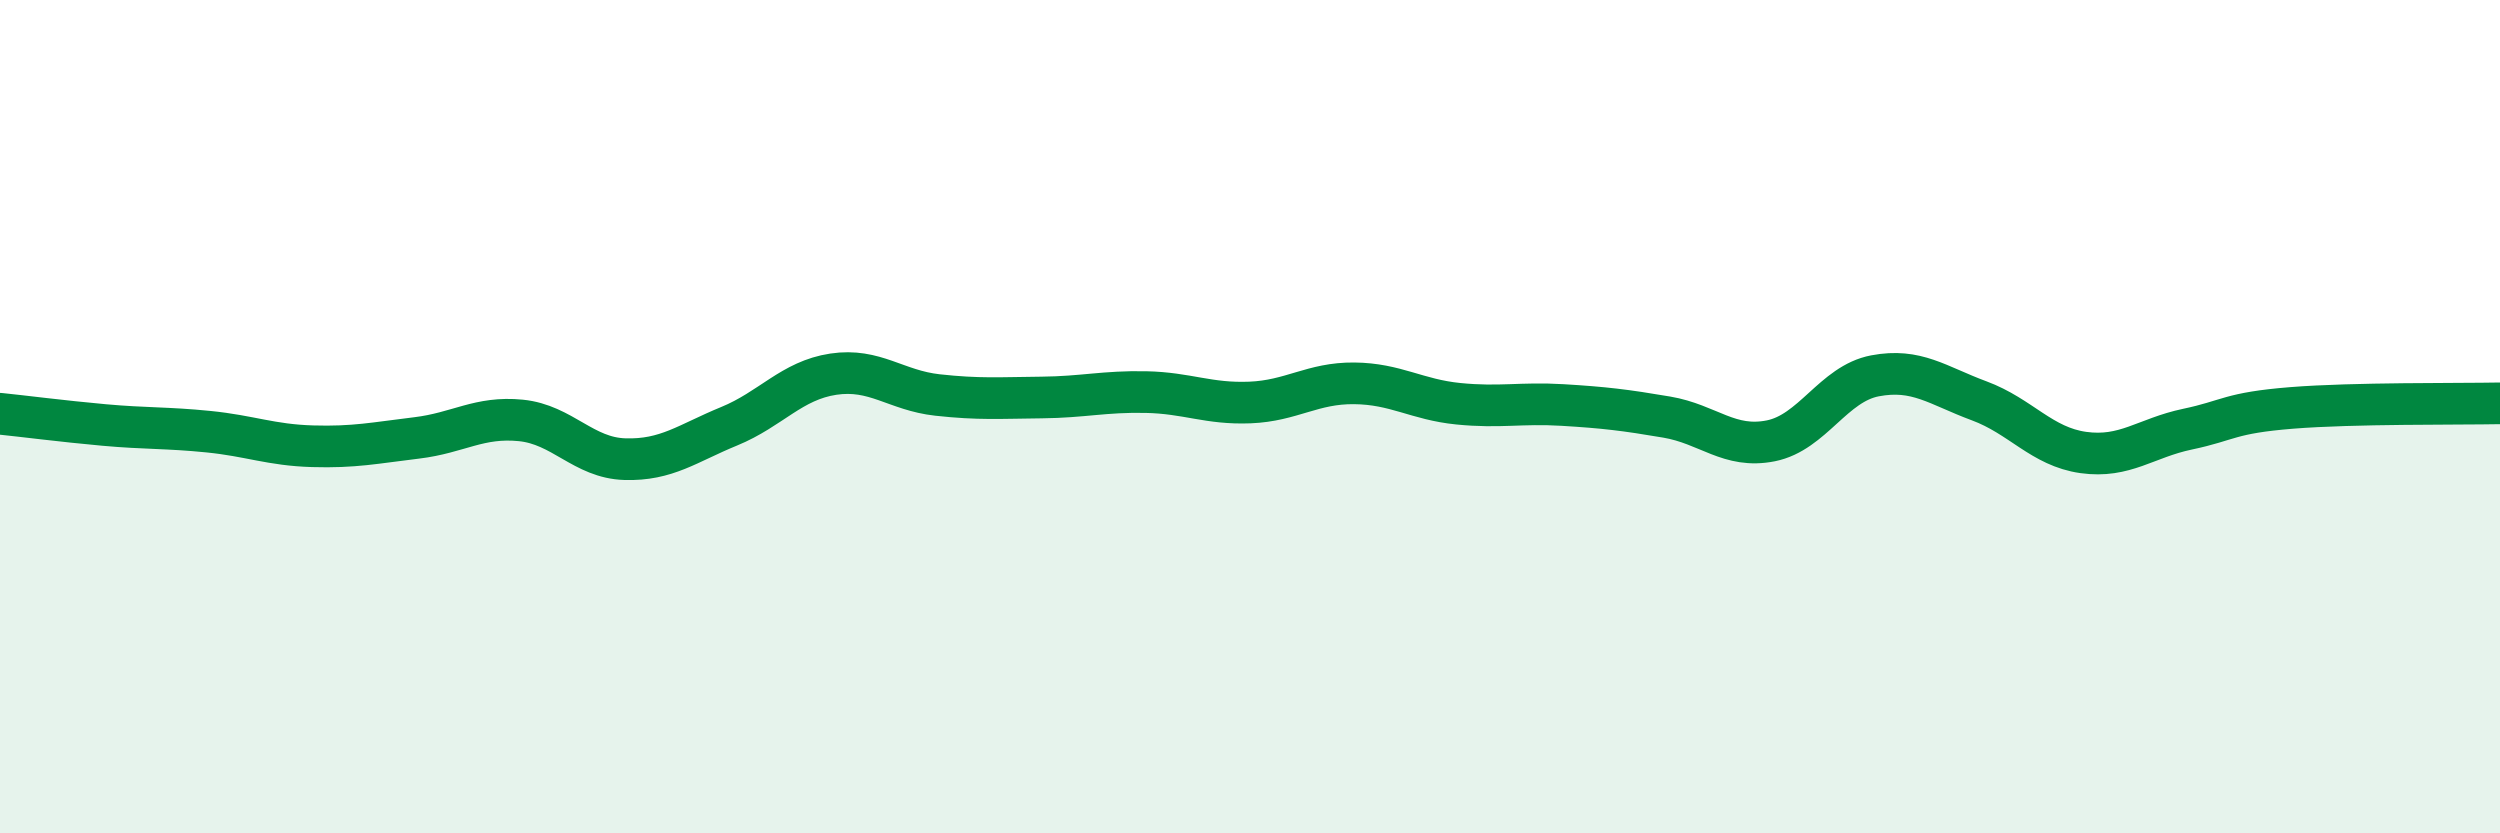
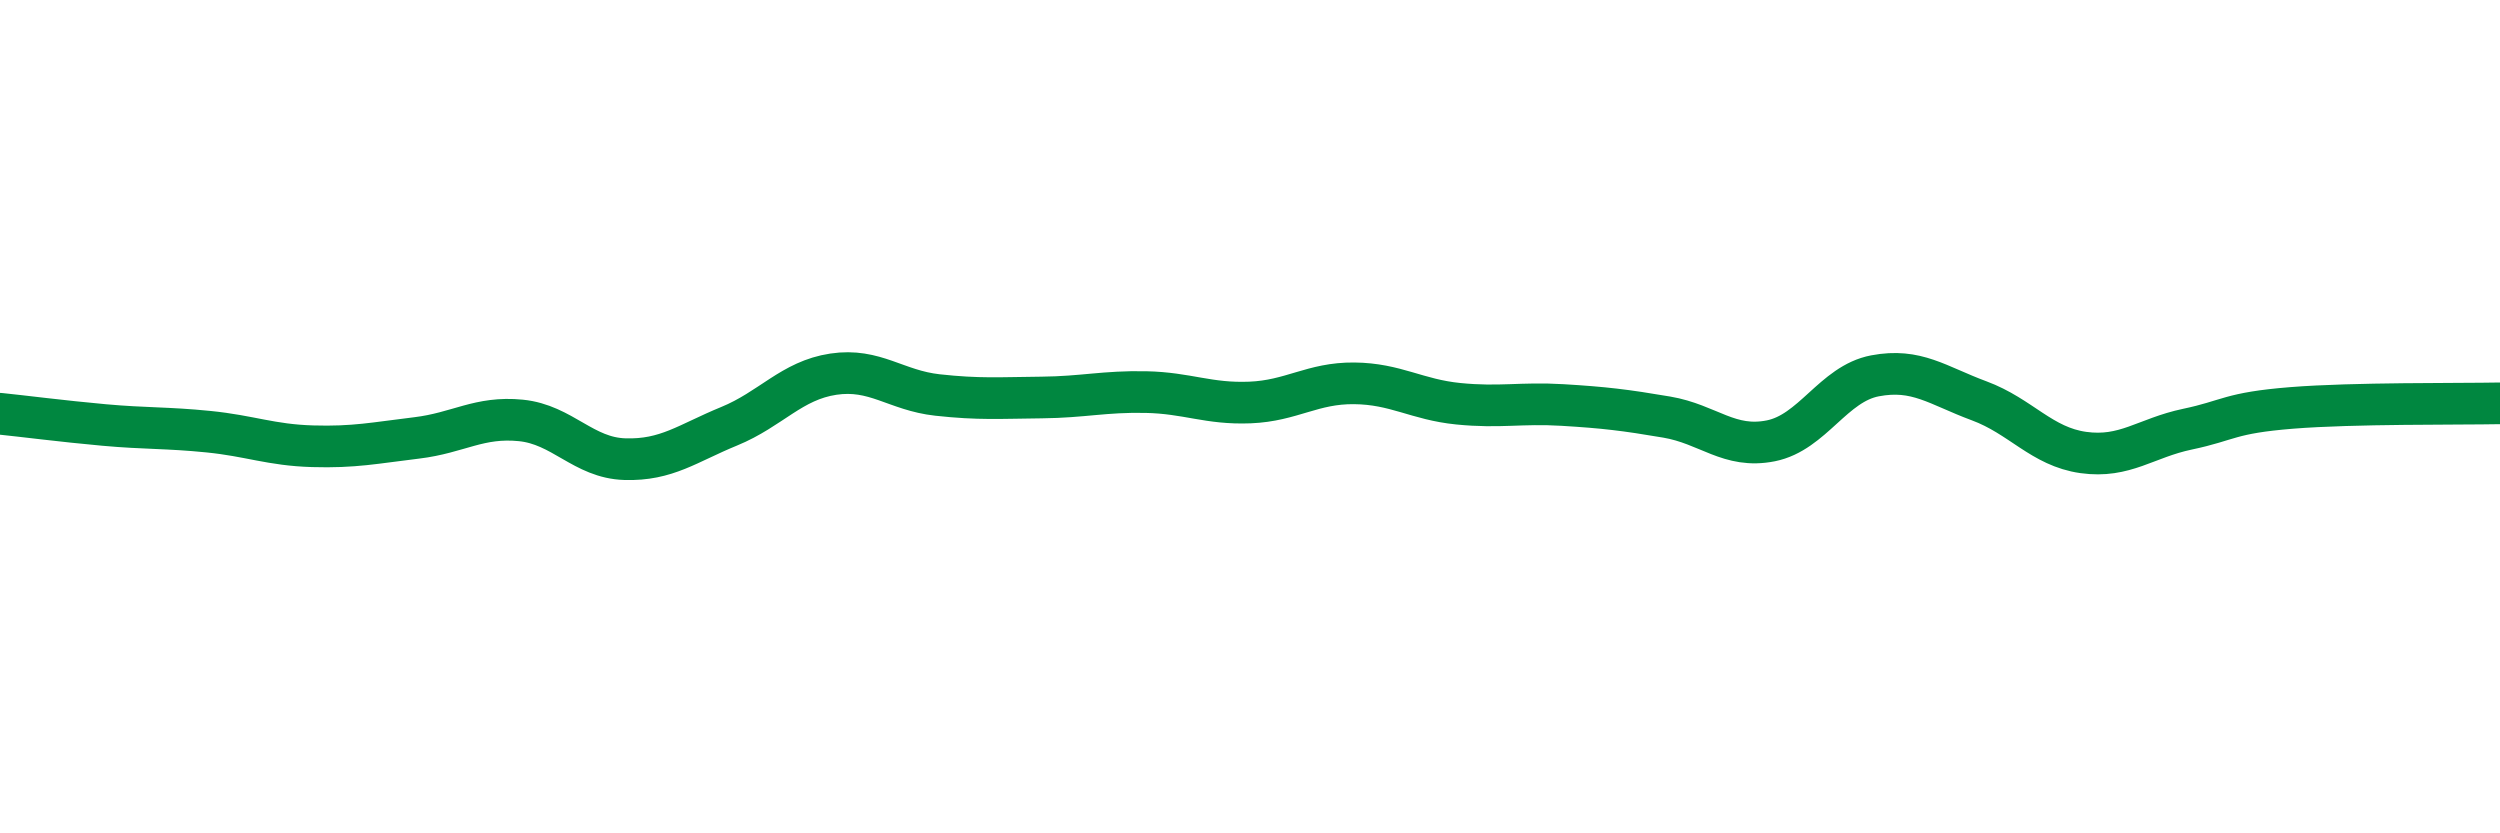
<svg xmlns="http://www.w3.org/2000/svg" width="60" height="20" viewBox="0 0 60 20">
-   <path d="M 0,9.93 C 0.5,9.98 1.5,10.11 2.5,10.2 C 3.5,10.29 4,10.26 5,10.36 C 6,10.46 6.5,10.68 7.5,10.71 C 8.5,10.74 9,10.63 10,10.51 C 11,10.39 11.5,9.99 12.5,10.09 C 13.5,10.19 14,10.99 15,11.02 C 16,11.05 16.5,10.64 17.5,10.23 C 18.5,9.82 19,9.13 20,8.98 C 21,8.83 21.5,9.37 22.5,9.48 C 23.5,9.59 24,9.55 25,9.54 C 26,9.53 26.5,9.39 27.5,9.41 C 28.5,9.43 29,9.7 30,9.66 C 31,9.62 31.5,9.19 32.5,9.2 C 33.5,9.21 34,9.59 35,9.69 C 36,9.79 36.5,9.66 37.5,9.72 C 38.5,9.78 39,9.84 40,10.01 C 41,10.18 41.5,10.78 42.5,10.58 C 43.5,10.38 44,9.21 45,9.02 C 46,8.83 46.5,9.25 47.5,9.62 C 48.5,9.99 49,10.72 50,10.86 C 51,11 51.5,10.51 52.5,10.3 C 53.5,10.09 53.5,9.91 55,9.79 C 56.5,9.67 59,9.7 60,9.68L60 20L0 20Z" fill="#008740" opacity="0.1" stroke-linecap="round" stroke-linejoin="round" />
  <path d="M 0,9.93 C 0.5,9.98 1.5,10.11 2.5,10.2 C 3.5,10.29 4,10.26 5,10.36 C 6,10.46 6.5,10.68 7.5,10.71 C 8.5,10.74 9,10.63 10,10.51 C 11,10.39 11.5,9.99 12.5,10.09 C 13.5,10.19 14,10.99 15,11.02 C 16,11.05 16.5,10.64 17.5,10.23 C 18.5,9.82 19,9.13 20,8.98 C 21,8.83 21.5,9.37 22.5,9.48 C 23.5,9.59 24,9.55 25,9.54 C 26,9.53 26.5,9.39 27.5,9.41 C 28.5,9.43 29,9.7 30,9.66 C 31,9.62 31.5,9.19 32.5,9.2 C 33.5,9.21 34,9.59 35,9.69 C 36,9.79 36.5,9.66 37.5,9.72 C 38.5,9.78 39,9.84 40,10.01 C 41,10.18 41.5,10.78 42.5,10.58 C 43.5,10.38 44,9.21 45,9.02 C 46,8.83 46.5,9.25 47.5,9.62 C 48.5,9.99 49,10.72 50,10.86 C 51,11 51.5,10.51 52.5,10.3 C 53.5,10.09 53.5,9.91 55,9.79 C 56.5,9.67 59,9.7 60,9.68" stroke="#008740" stroke-width="1" fill="none" stroke-linecap="round" stroke-linejoin="round" />
</svg>